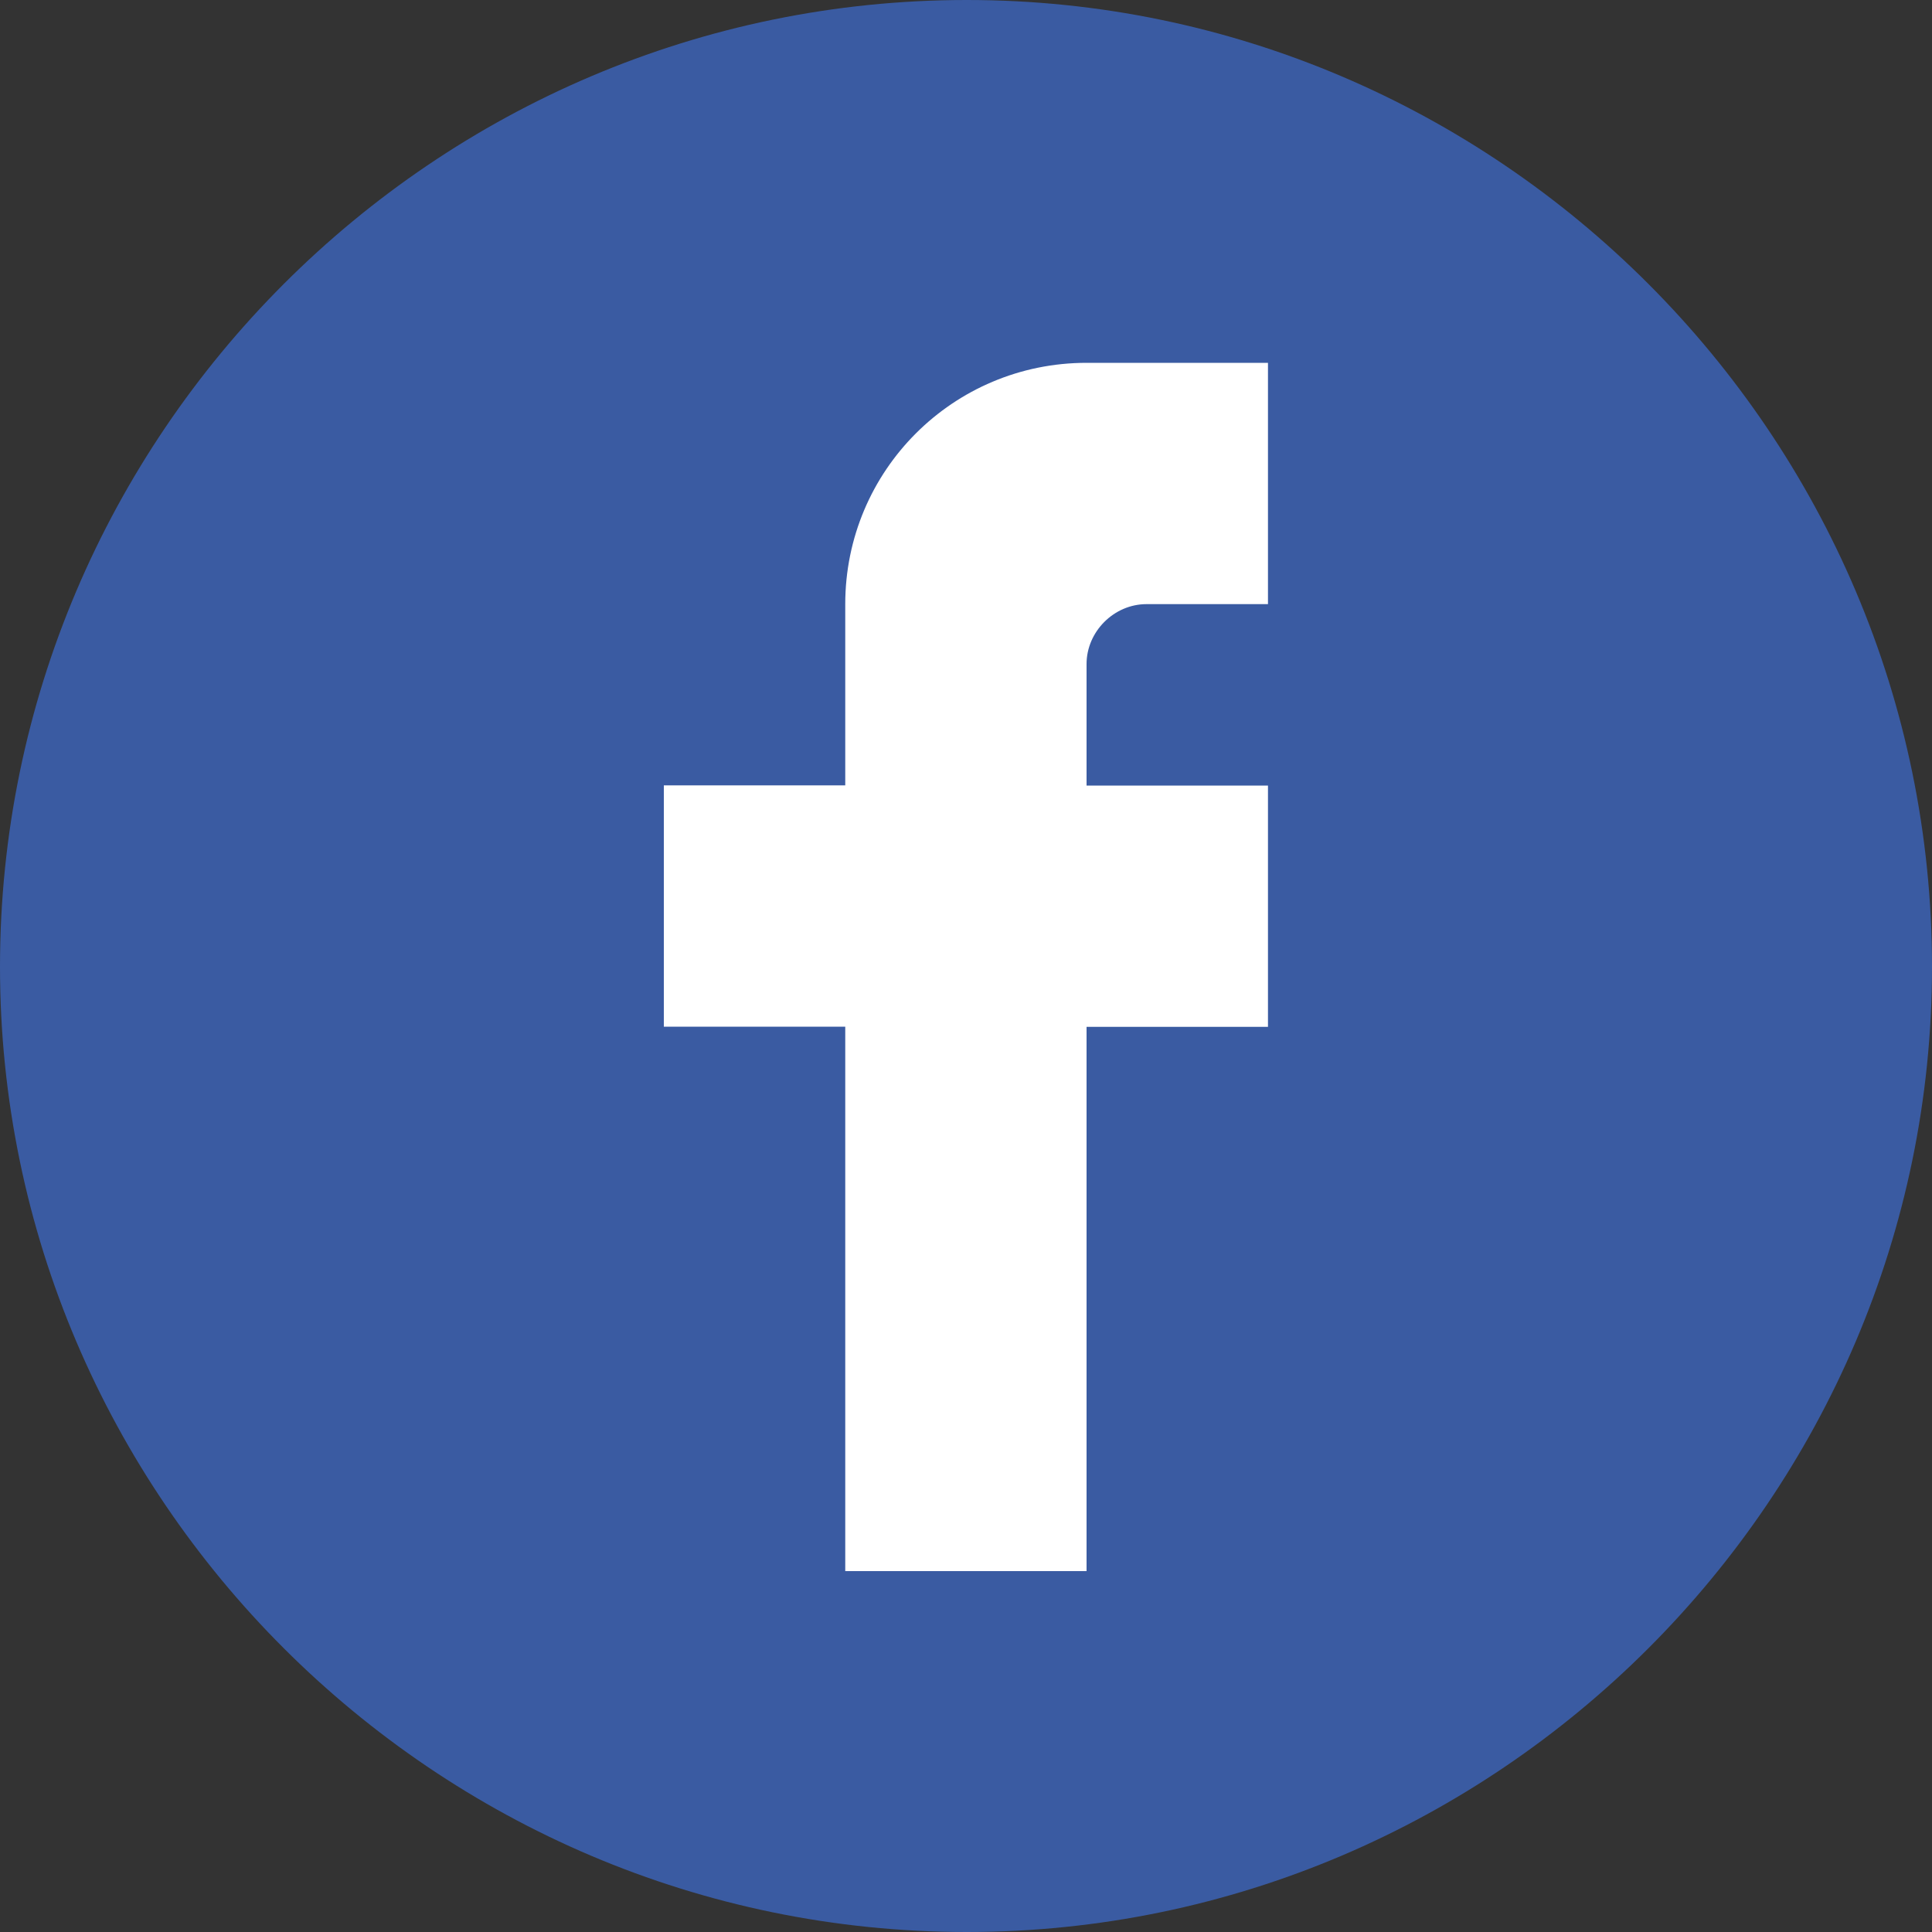
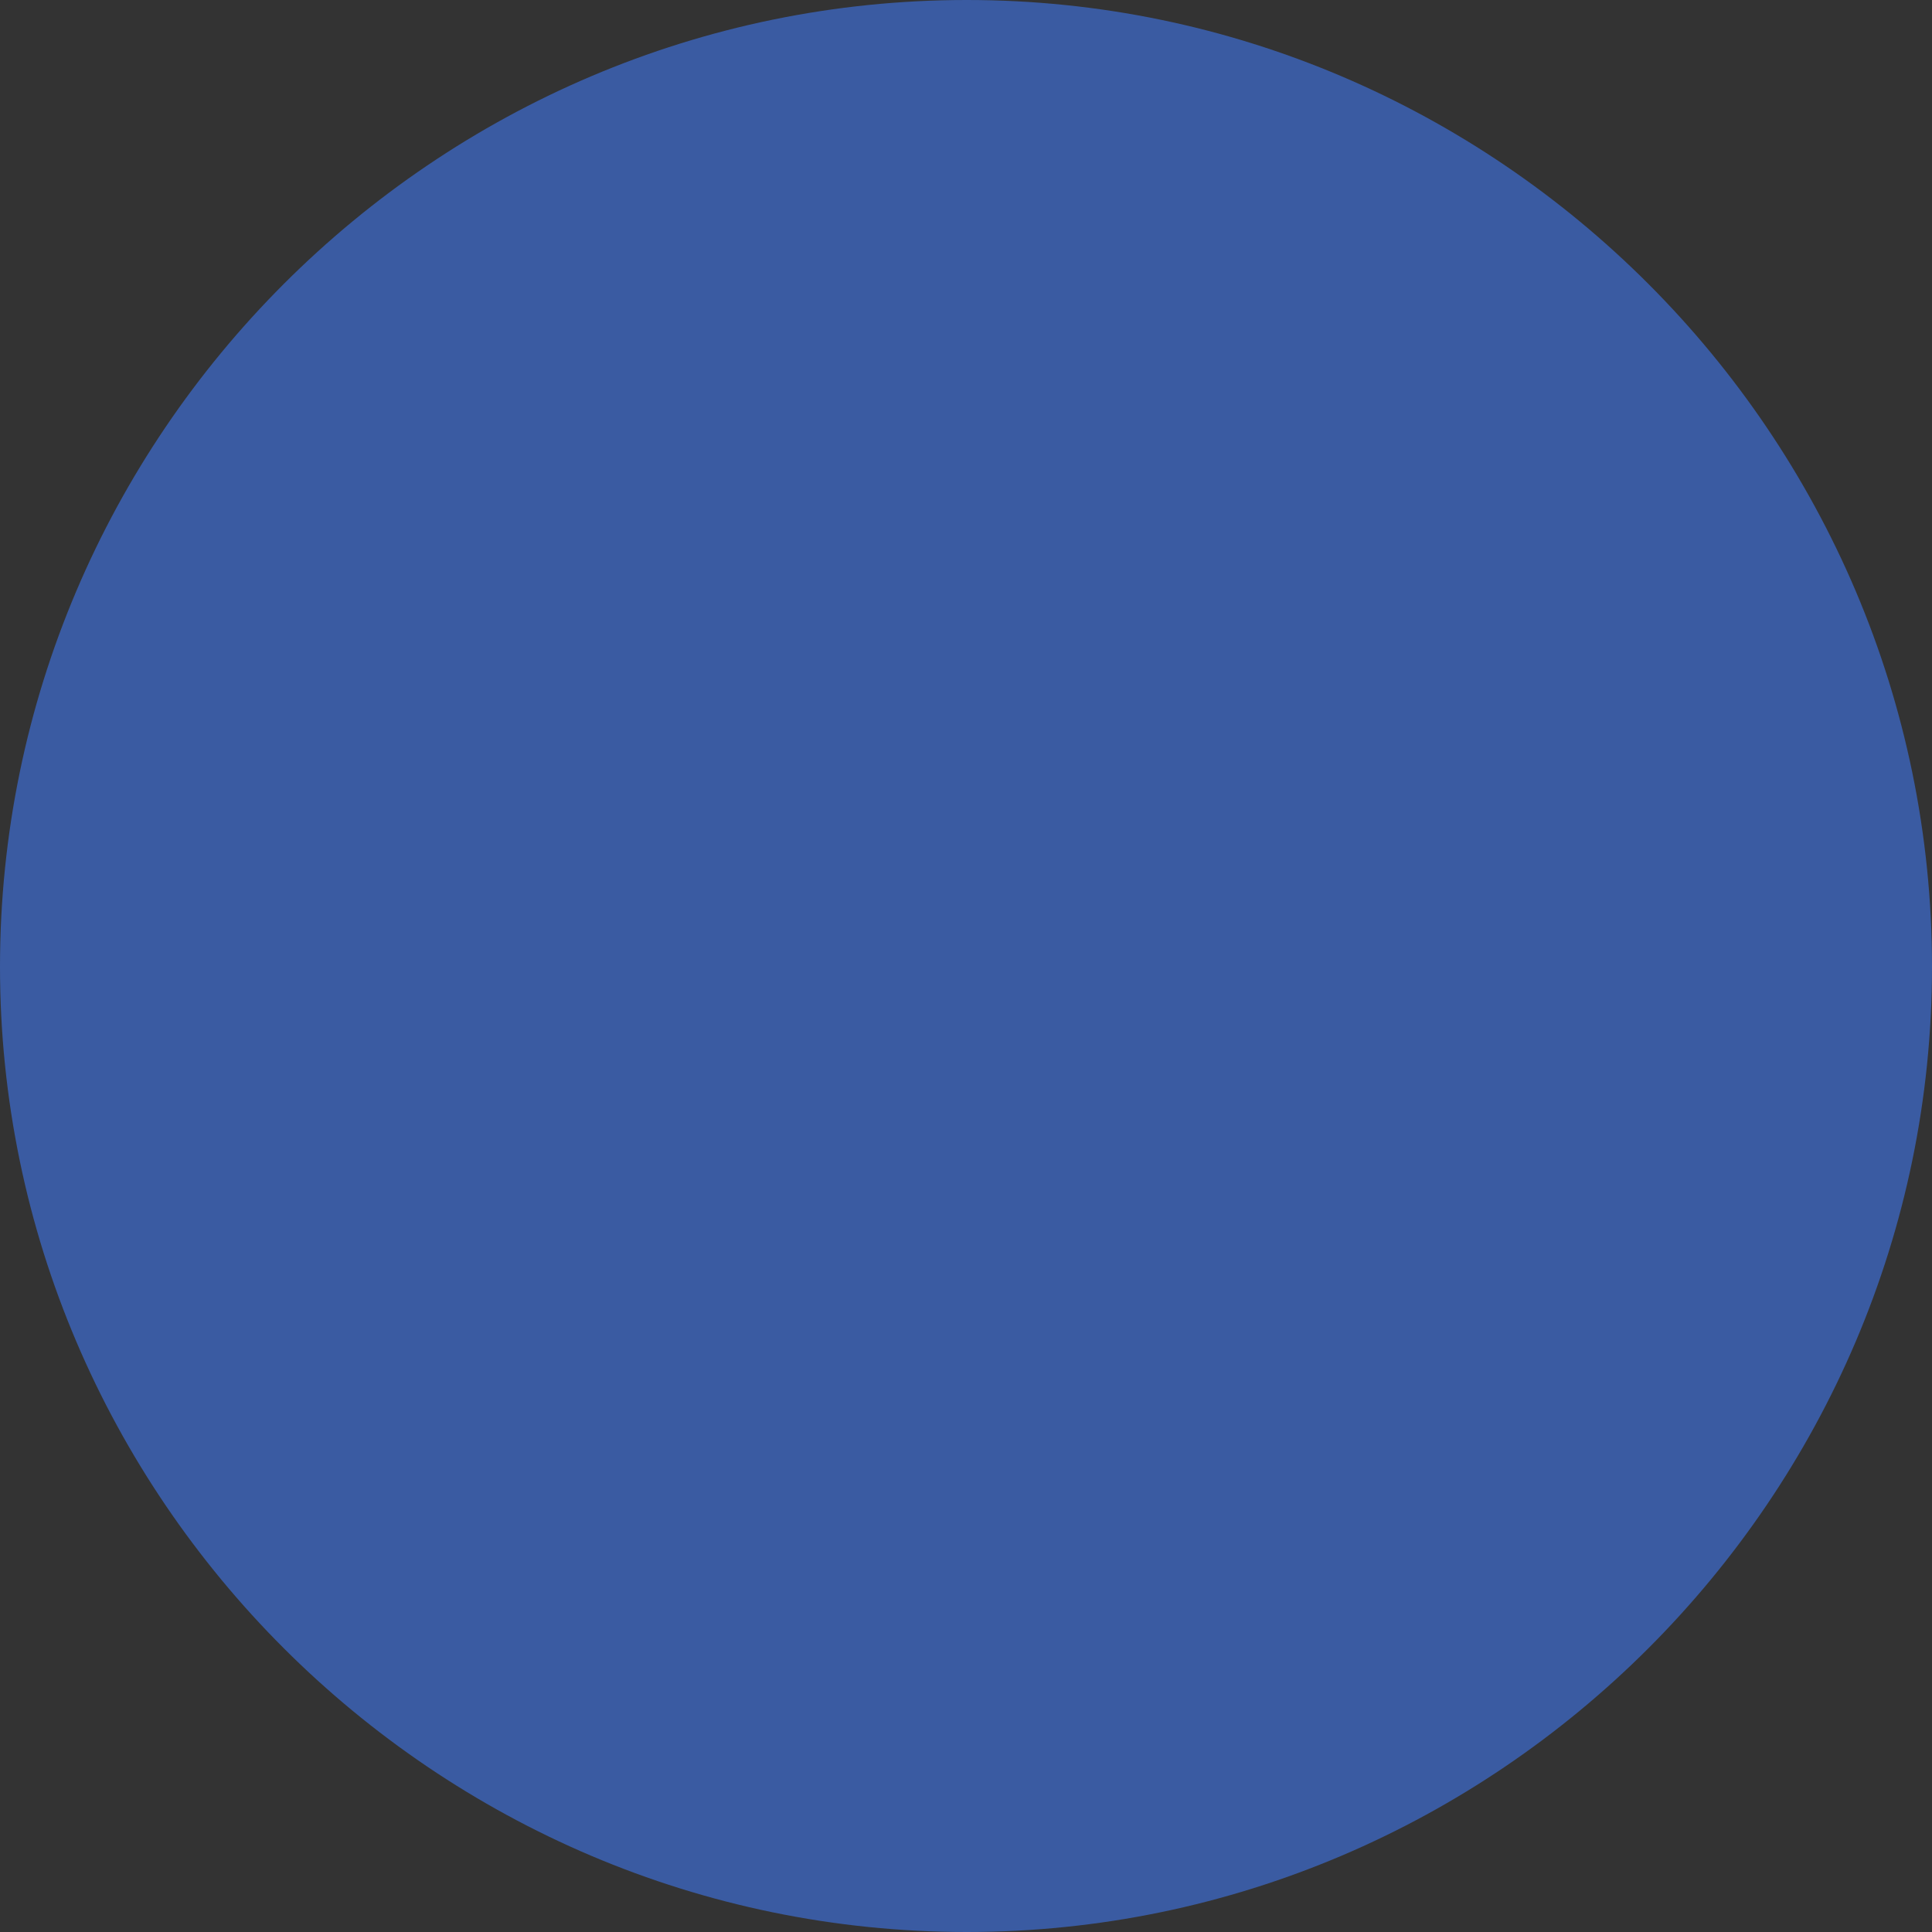
<svg xmlns="http://www.w3.org/2000/svg" version="1.1" id="Layer_1" x="0px" y="0px" viewBox="0 0 1000 1000" style="enable-background:new 0 0 1000 1000;" xml:space="preserve">
  <rect x="0" y="0" width="1000" height="1000" fill="#333333" stroke="none" />
  <style type="text/css">
	.st0{fill-rule:evenodd;clip-rule:evenodd;fill:#3A5BA2;}
	.st1{fill-rule:evenodd;clip-rule:evenodd;fill:#FFFFFF;}
</style>
  <g>
    <path class="st0" d="M500.4,1000C775,1000,1000,775,1000,500.4C1000,225,775,0,500.4,0C225,0,0,225,0,500.4   C0,775,225,1000,500.4,1000L500.4,1000z" />
-     <path class="st1" d="M437.5,312.7c0-69.1,55.8-124.9,124.9-124.9h93.9v124.9h-62.9c-16.8,0-31,14.2-31,31v62.9h93.9v124.9h-93.9   v281.7H437.5V531.4h-93.9V406.5h93.9V312.7z" />
  </g>
</svg>